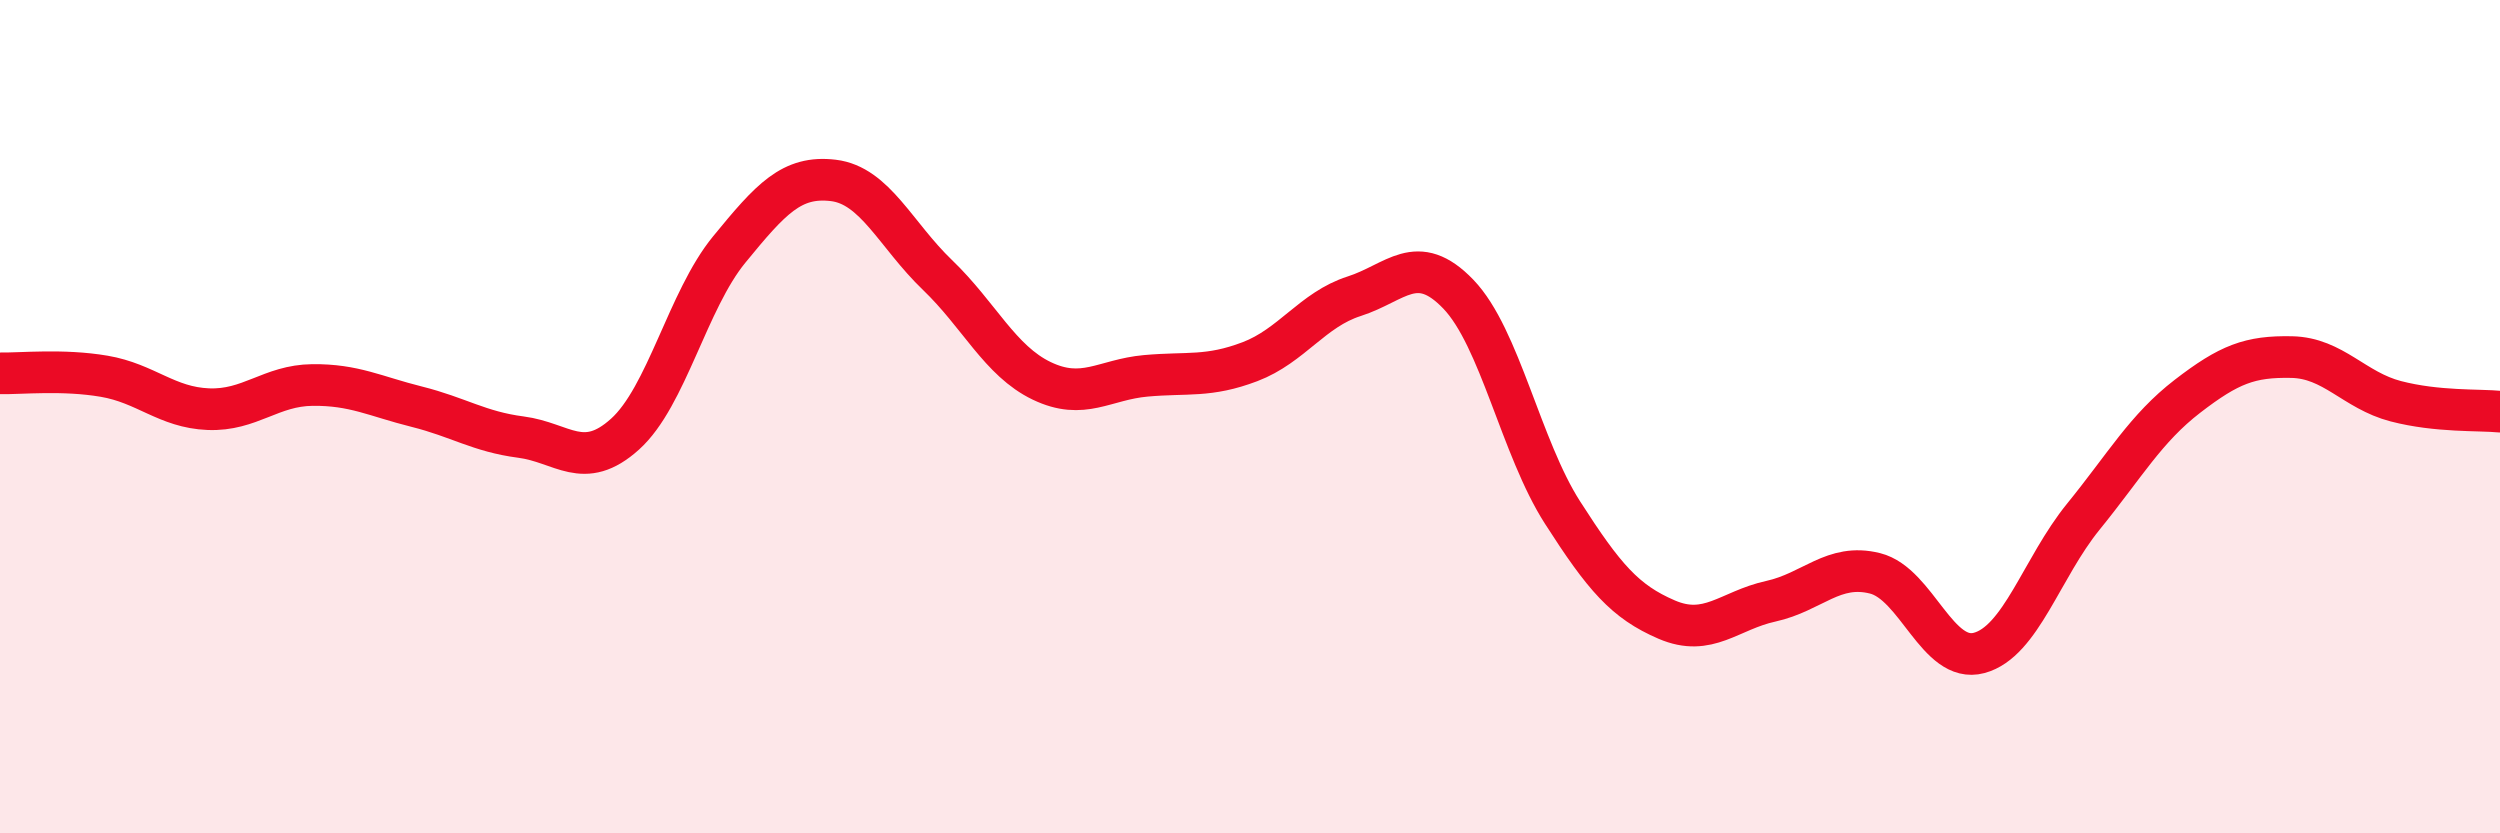
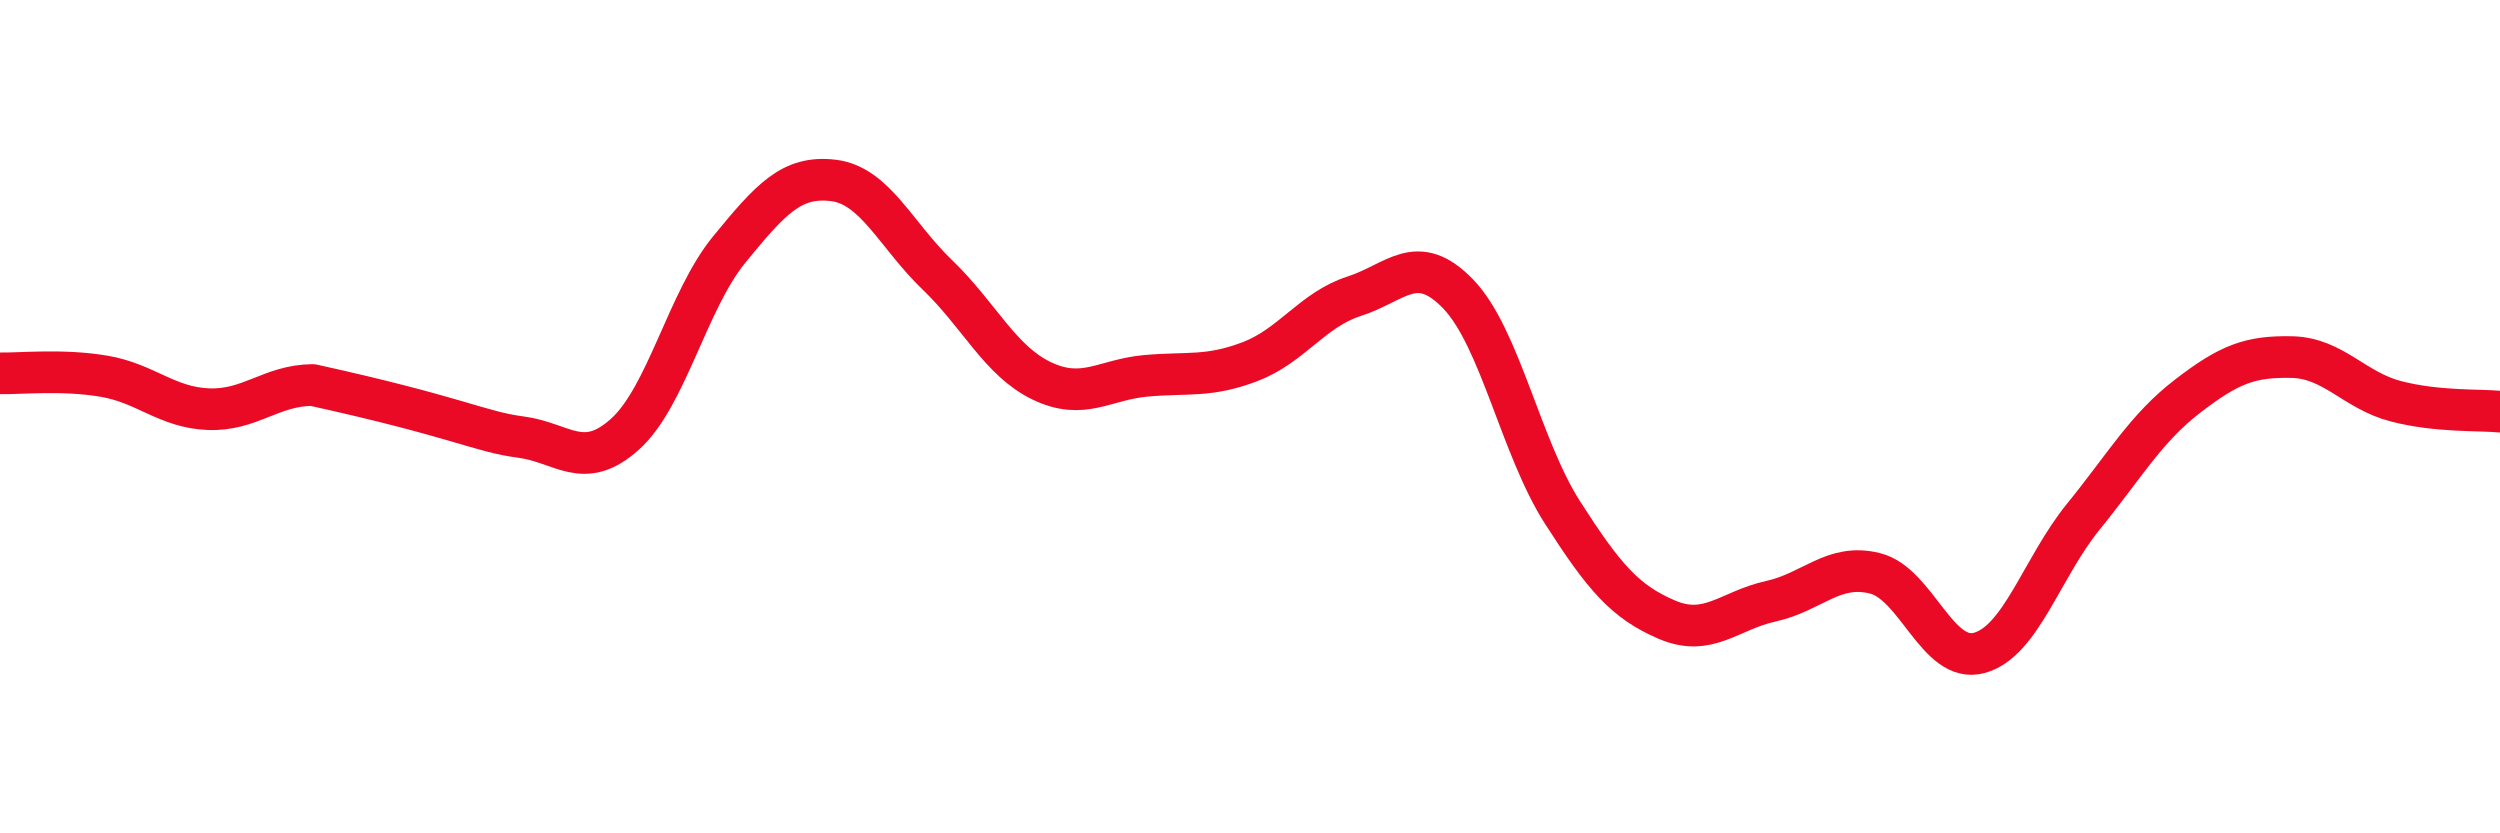
<svg xmlns="http://www.w3.org/2000/svg" width="60" height="20" viewBox="0 0 60 20">
-   <path d="M 0,8.96 C 0.5,8.97 1.5,8.86 2.5,9.03 C 3.5,9.2 4,9.78 5,9.82 C 6,9.86 6.5,9.25 7.5,9.24 C 8.5,9.23 9,9.51 10,9.76 C 11,10.01 11.5,10.36 12.5,10.49 C 13.5,10.62 14,11.32 15,10.42 C 16,9.52 16.5,7.21 17.5,5.99 C 18.5,4.77 19,4.21 20,4.33 C 21,4.45 21.5,5.64 22.5,6.6 C 23.5,7.56 24,8.66 25,9.14 C 26,9.62 26.5,9.11 27.5,9.02 C 28.5,8.93 29,9.06 30,8.68 C 31,8.3 31.5,7.43 32.5,7.11 C 33.5,6.79 34,6.02 35,7.06 C 36,8.1 36.5,10.74 37.5,12.3 C 38.5,13.86 39,14.44 40,14.87 C 41,15.3 41.5,14.65 42.5,14.43 C 43.5,14.21 44,13.51 45,13.76 C 46,14.01 46.5,15.94 47.5,15.67 C 48.5,15.4 49,13.63 50,12.4 C 51,11.17 51.5,10.28 52.5,9.51 C 53.5,8.74 54,8.55 55,8.57 C 56,8.59 56.5,9.37 57.5,9.63 C 58.5,9.89 59.5,9.83 60,9.88L60 20L0 20Z" fill="#EB0A25" opacity="0.1" stroke-linecap="round" stroke-linejoin="round" />
-   <path d="M 0,8.96 C 0.5,8.97 1.5,8.86 2.5,9.03 C 3.5,9.2 4,9.78 5,9.82 C 6,9.86 6.5,9.25 7.5,9.24 C 8.5,9.23 9,9.51 10,9.76 C 11,10.01 11.5,10.36 12.5,10.49 C 13.5,10.62 14,11.32 15,10.42 C 16,9.52 16.5,7.21 17.5,5.99 C 18.5,4.77 19,4.21 20,4.33 C 21,4.45 21.5,5.64 22.5,6.6 C 23.5,7.56 24,8.66 25,9.14 C 26,9.62 26.5,9.11 27.5,9.02 C 28.5,8.93 29,9.06 30,8.68 C 31,8.3 31.5,7.43 32.5,7.11 C 33.5,6.79 34,6.02 35,7.06 C 36,8.1 36.5,10.74 37.5,12.3 C 38.5,13.86 39,14.44 40,14.87 C 41,15.3 41.5,14.65 42.5,14.43 C 43.5,14.21 44,13.51 45,13.76 C 46,14.01 46.5,15.94 47.5,15.67 C 48.5,15.4 49,13.63 50,12.4 C 51,11.17 51.5,10.28 52.5,9.51 C 53.5,8.74 54,8.55 55,8.57 C 56,8.59 56.5,9.37 57.5,9.63 C 58.5,9.89 59.5,9.83 60,9.88" stroke="#EB0A25" stroke-width="1" fill="none" stroke-linecap="round" stroke-linejoin="round" />
+   <path d="M 0,8.96 C 0.5,8.97 1.5,8.86 2.5,9.03 C 3.5,9.2 4,9.78 5,9.82 C 6,9.86 6.5,9.25 7.5,9.24 C 11,10.01 11.5,10.36 12.5,10.49 C 13.5,10.62 14,11.32 15,10.42 C 16,9.52 16.5,7.21 17.5,5.99 C 18.5,4.77 19,4.21 20,4.33 C 21,4.45 21.5,5.64 22.5,6.6 C 23.5,7.56 24,8.66 25,9.14 C 26,9.62 26.5,9.11 27.5,9.02 C 28.5,8.93 29,9.06 30,8.68 C 31,8.3 31.5,7.43 32.5,7.11 C 33.5,6.79 34,6.02 35,7.06 C 36,8.1 36.5,10.74 37.5,12.3 C 38.5,13.86 39,14.44 40,14.87 C 41,15.3 41.5,14.65 42.5,14.43 C 43.5,14.21 44,13.51 45,13.76 C 46,14.01 46.5,15.94 47.5,15.67 C 48.5,15.4 49,13.63 50,12.4 C 51,11.17 51.5,10.28 52.5,9.51 C 53.5,8.74 54,8.55 55,8.57 C 56,8.59 56.5,9.37 57.5,9.63 C 58.5,9.89 59.5,9.83 60,9.88" stroke="#EB0A25" stroke-width="1" fill="none" stroke-linecap="round" stroke-linejoin="round" />
</svg>